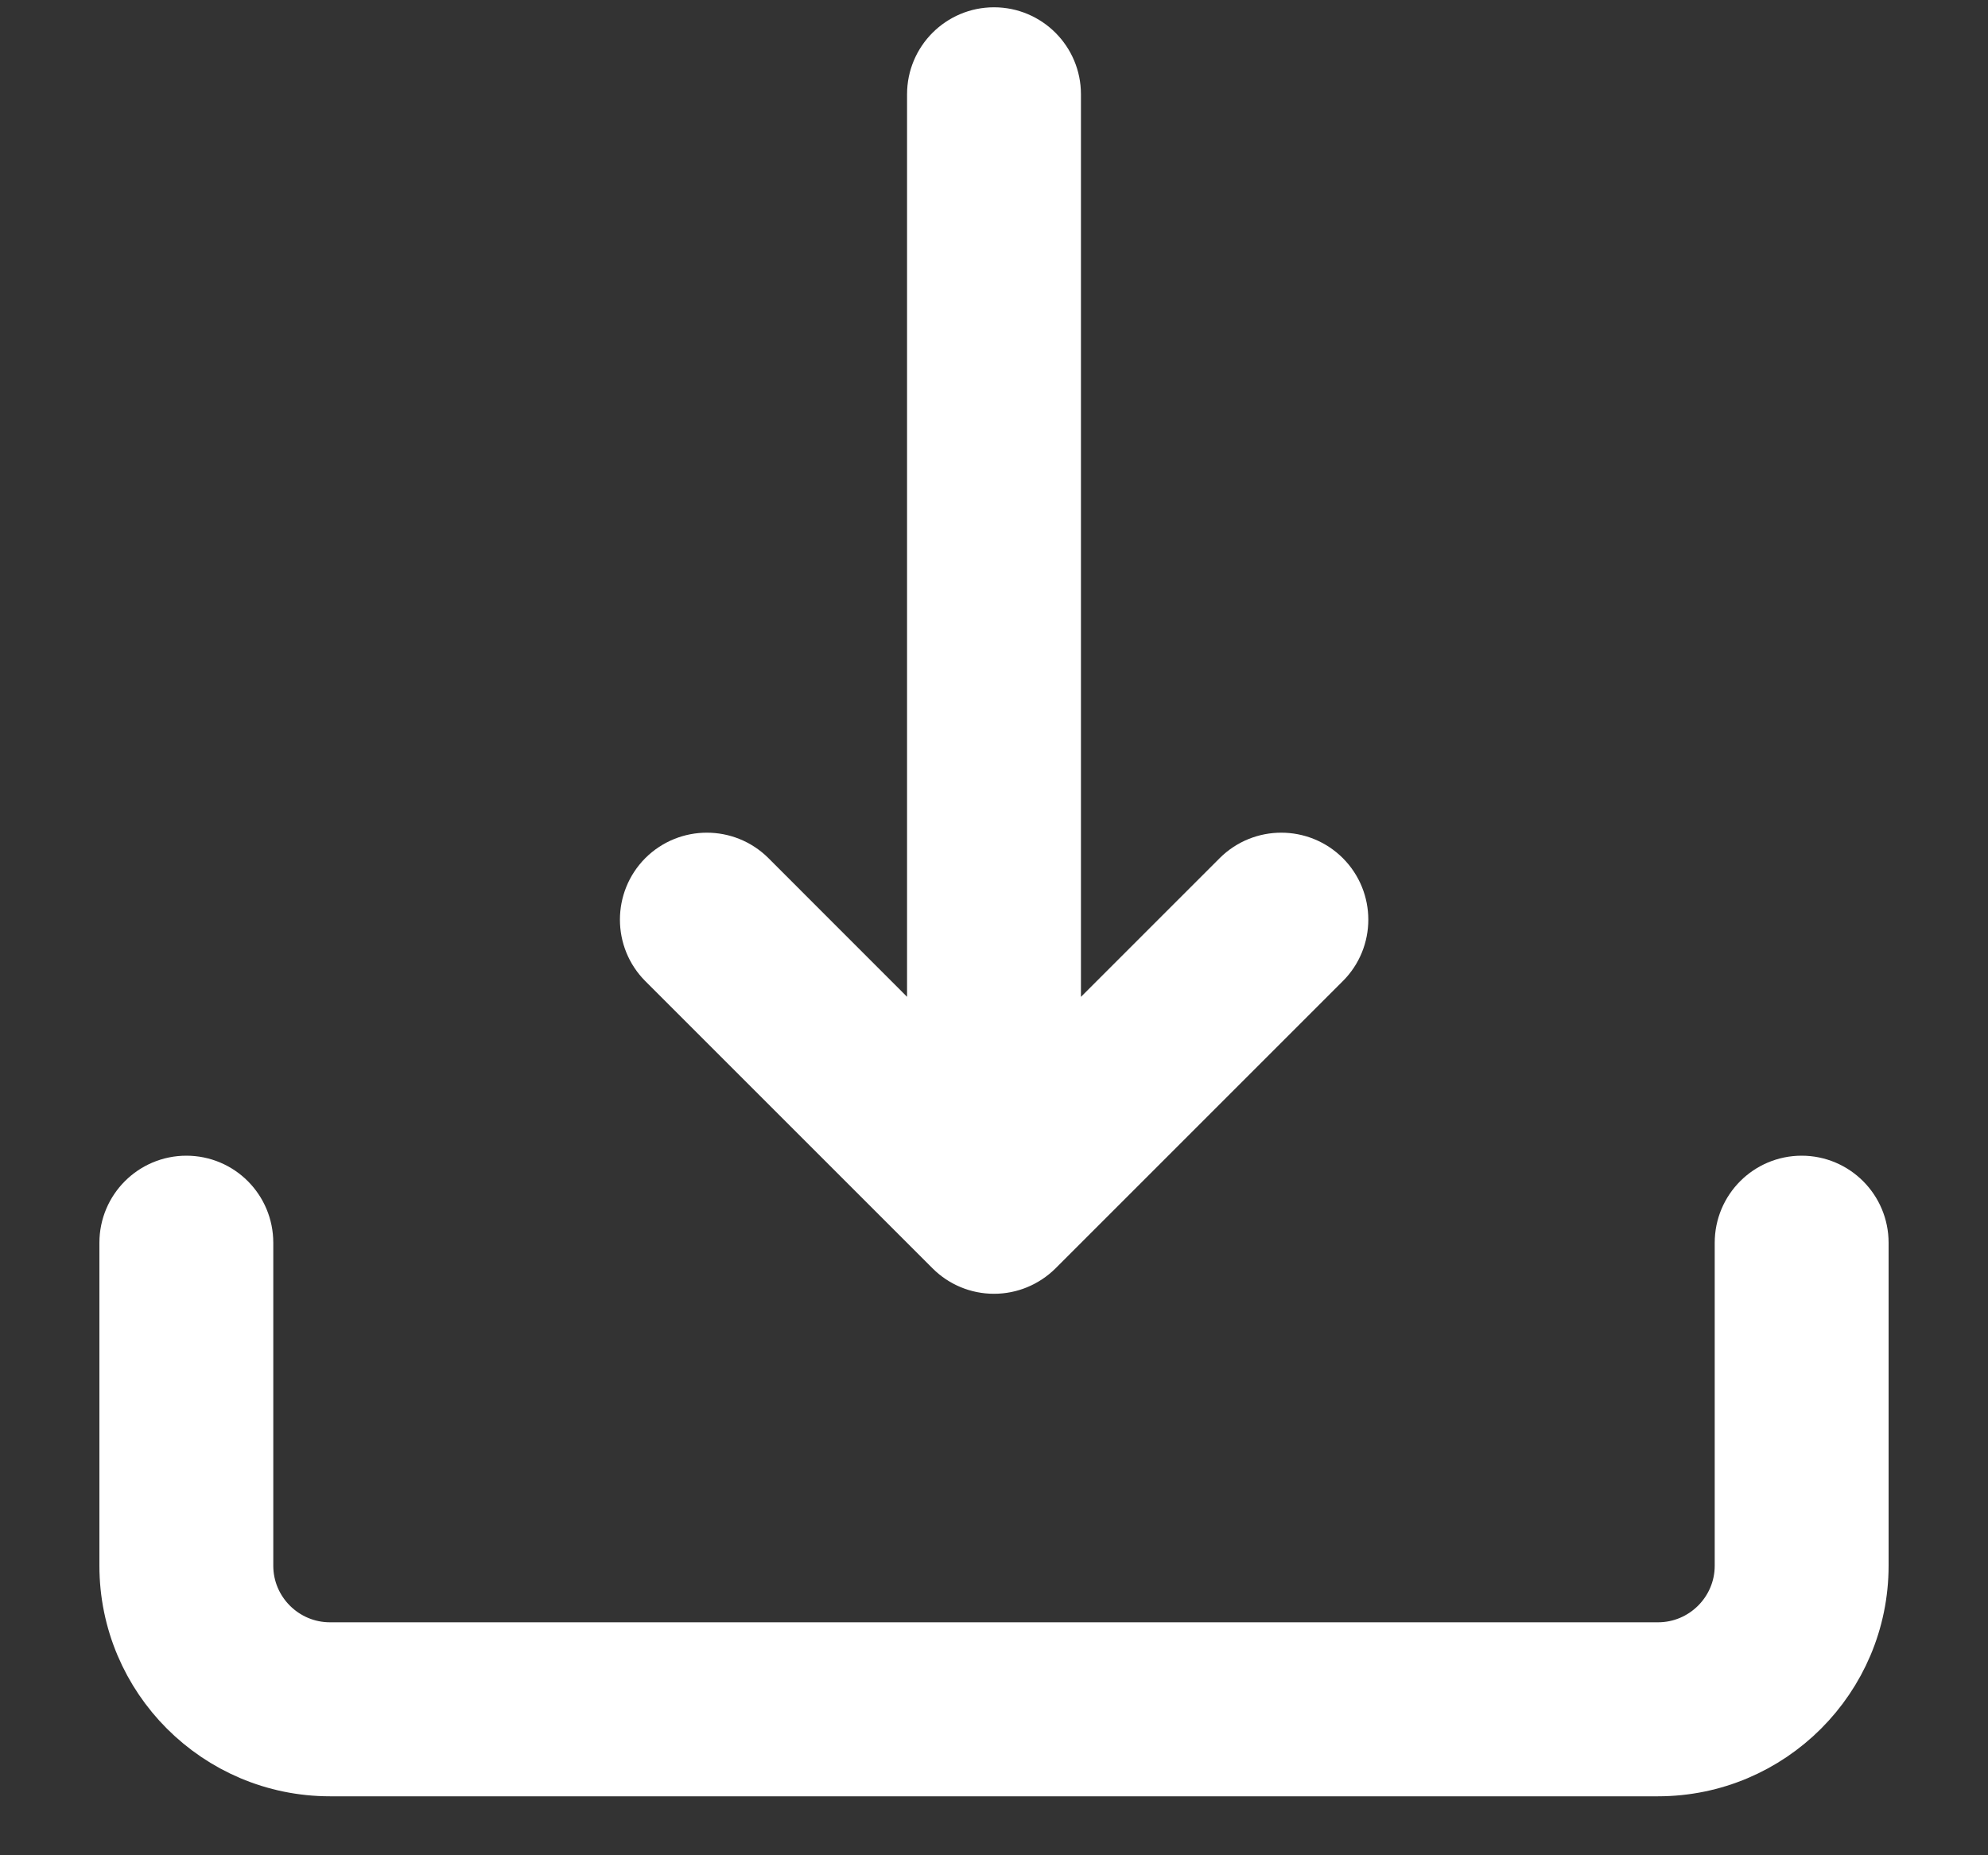
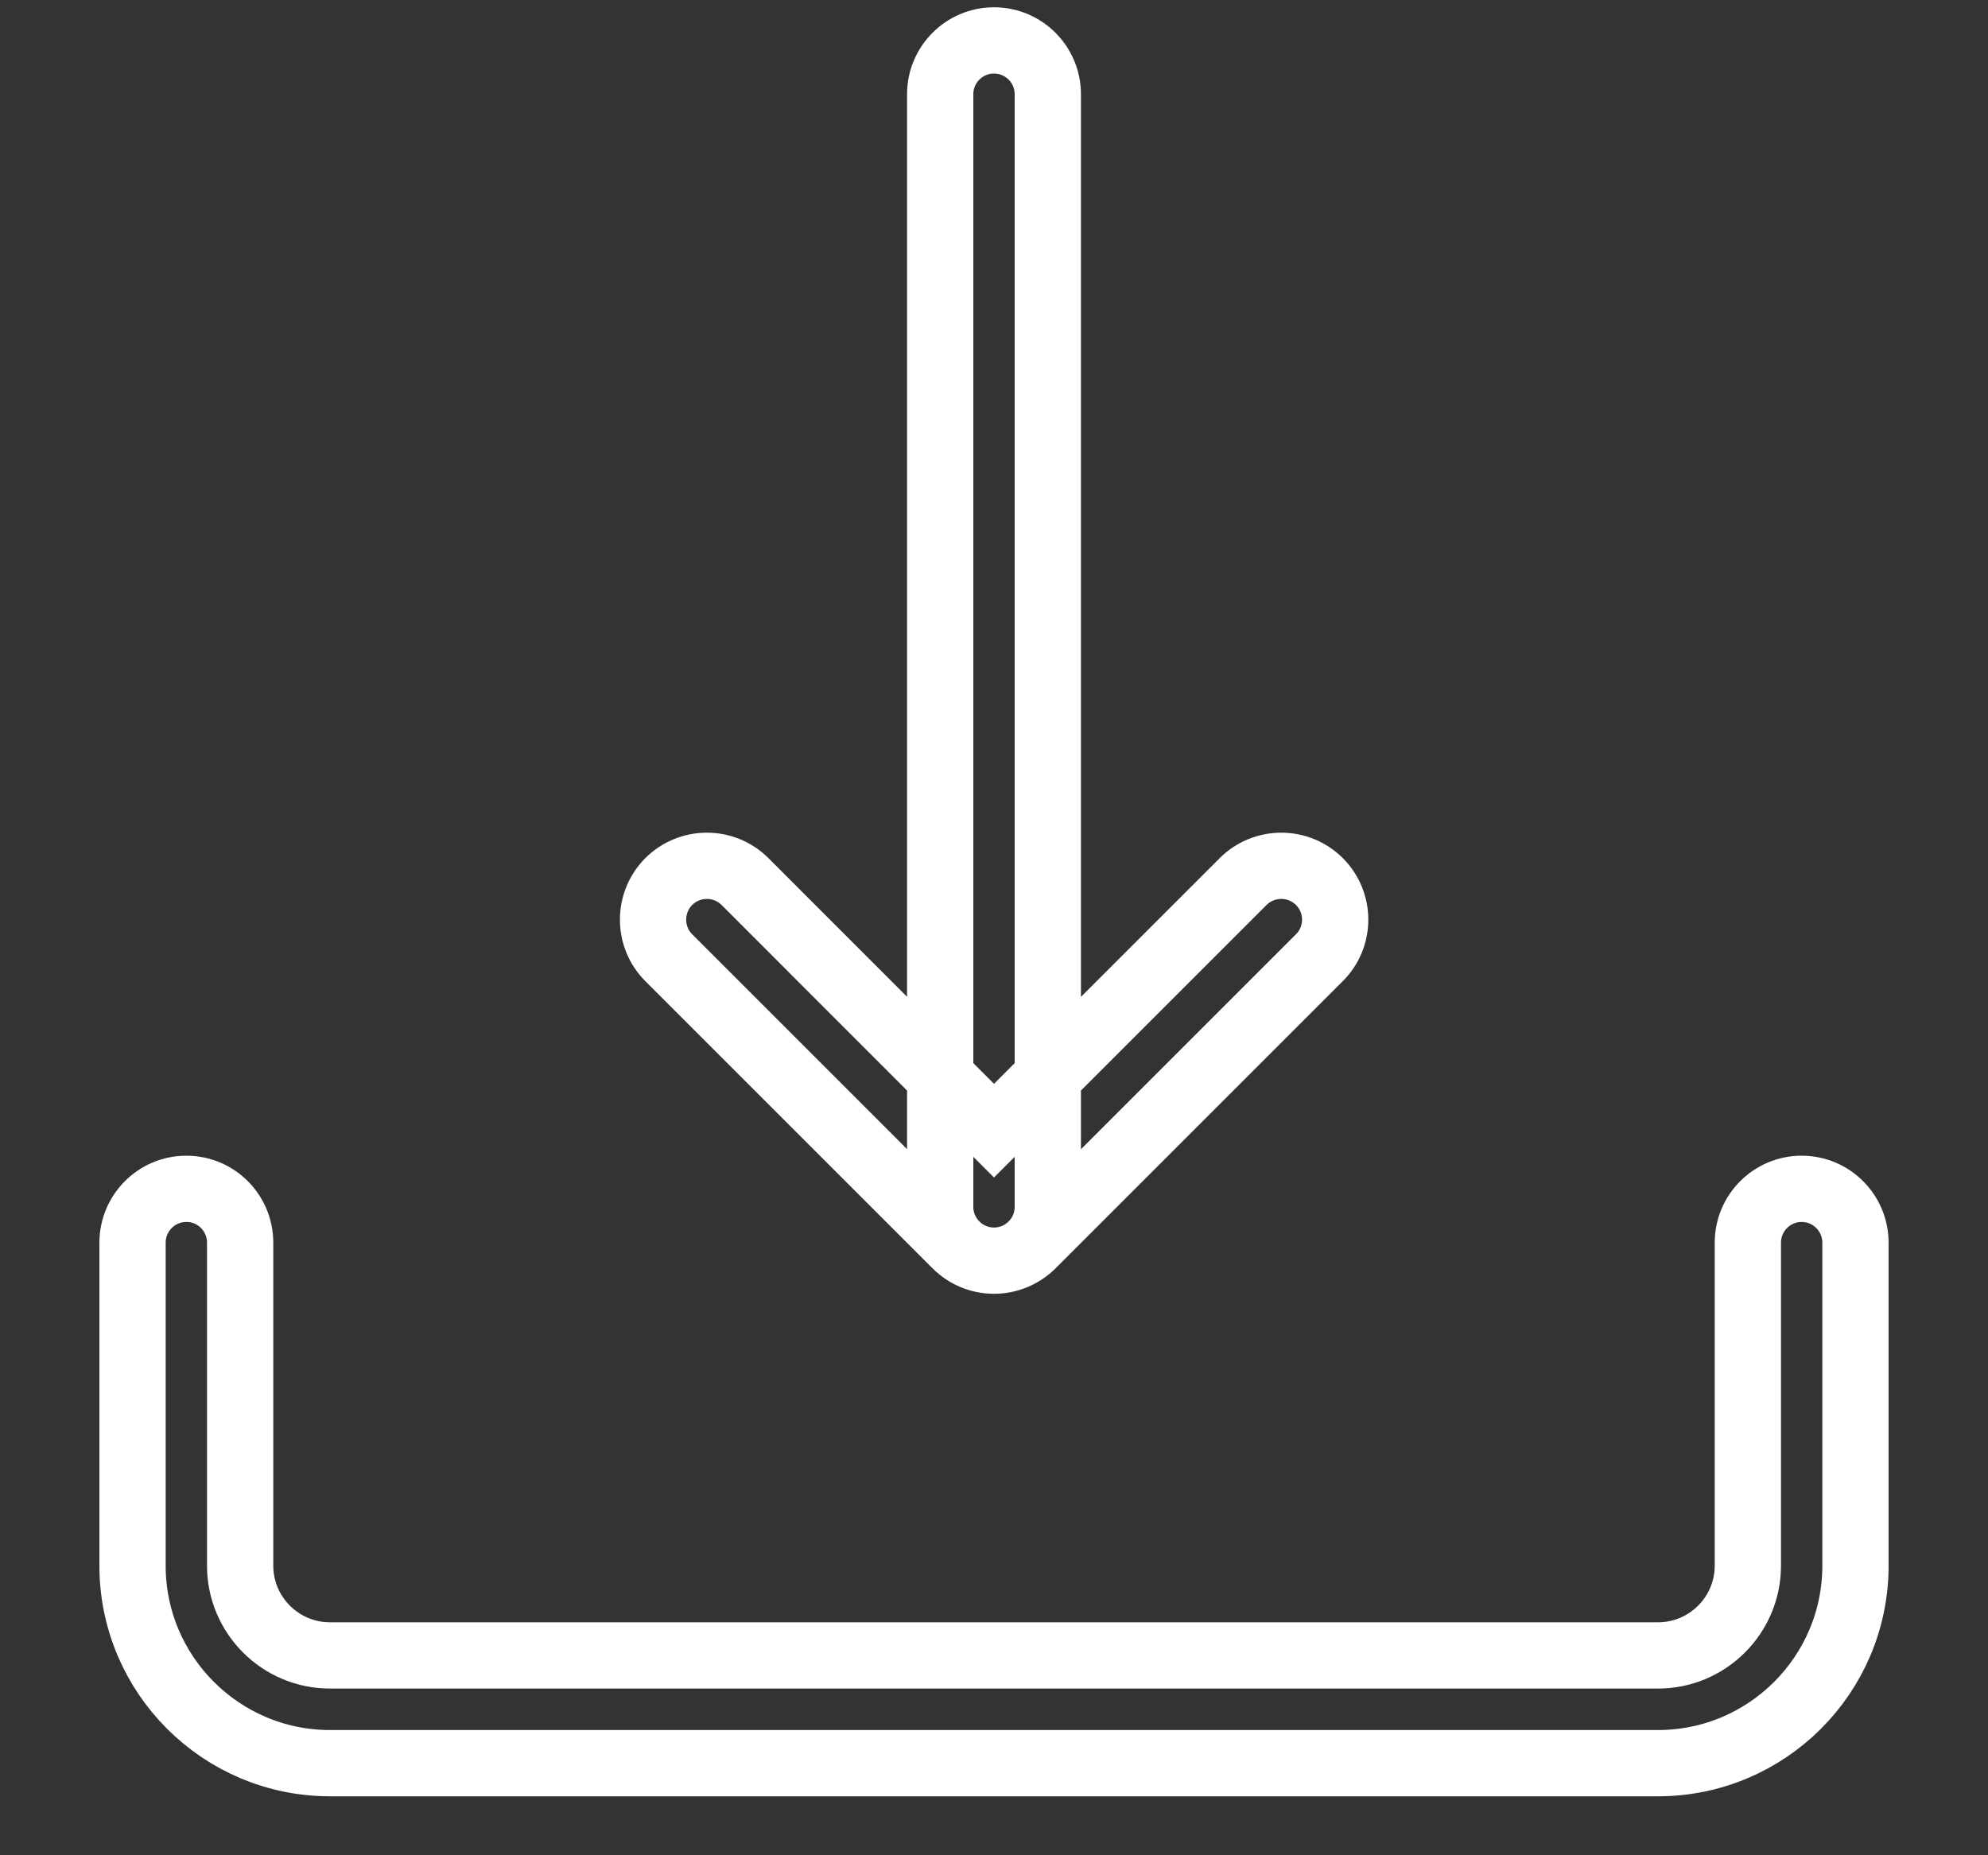
<svg xmlns="http://www.w3.org/2000/svg" width="15" height="14" viewBox="0 0 15 14" fill="none">
  <rect x="0" y="0" width="15" height="14" fill="#333333" stroke="none" />
-   <path d="M7.5 9.513C7.276 9.513 7.094 9.331 7.094 9.107V0.711C7.094 0.487 7.276 0.305 7.5 0.305C7.724 0.305 7.906 0.487 7.906 0.711V9.107C7.906 9.331 7.724 9.513 7.5 9.513Z" fill="white" />
-   <path d="M7.5 9.513C7.396 9.513 7.292 9.473 7.213 9.394L5.046 7.227C4.888 7.069 4.888 6.811 5.046 6.652C5.205 6.494 5.462 6.494 5.621 6.652L7.5 8.532L9.38 6.652C9.539 6.494 9.796 6.494 9.955 6.652C10.114 6.811 10.114 7.069 9.955 7.227L7.788 9.394C7.708 9.473 7.604 9.513 7.5 9.513Z" fill="white" />
-   <path d="M12.51 13.305H2.49C1.668 13.305 1 12.637 1 11.815V9.378C1 9.153 1.182 8.971 1.406 8.971C1.631 8.971 1.812 9.153 1.812 9.378V11.815C1.812 12.188 2.116 12.492 2.49 12.492H12.51C12.884 12.492 13.188 12.188 13.188 11.815V9.378C13.188 9.153 13.37 8.971 13.594 8.971C13.818 8.971 14 9.153 14 9.378V11.815C14 12.637 13.332 13.305 12.51 13.305Z" fill="white" />
  <path d="M7.5 9.513C7.276 9.513 7.094 9.331 7.094 9.107V0.711C7.094 0.487 7.276 0.305 7.5 0.305C7.724 0.305 7.906 0.487 7.906 0.711V9.107C7.906 9.331 7.724 9.513 7.5 9.513ZM7.5 9.513C7.396 9.513 7.292 9.473 7.213 9.394L5.046 7.227C4.888 7.069 4.888 6.811 5.046 6.652C5.205 6.494 5.462 6.494 5.621 6.652L7.5 8.532L9.38 6.652C9.539 6.494 9.796 6.494 9.955 6.652C10.114 6.811 10.114 7.069 9.955 7.227L7.788 9.394C7.708 9.473 7.604 9.513 7.5 9.513ZM12.51 13.305H2.49C1.668 13.305 1 12.637 1 11.815V9.378C1 9.153 1.182 8.971 1.406 8.971C1.631 8.971 1.812 9.153 1.812 9.378V11.815C1.812 12.188 2.116 12.492 2.49 12.492H12.51C12.884 12.492 13.188 12.188 13.188 11.815V9.378C13.188 9.153 13.37 8.971 13.594 8.971C13.818 8.971 14 9.153 14 9.378V11.815C14 12.637 13.332 13.305 12.51 13.305Z" stroke="white" stroke-width="0.5" />
</svg>